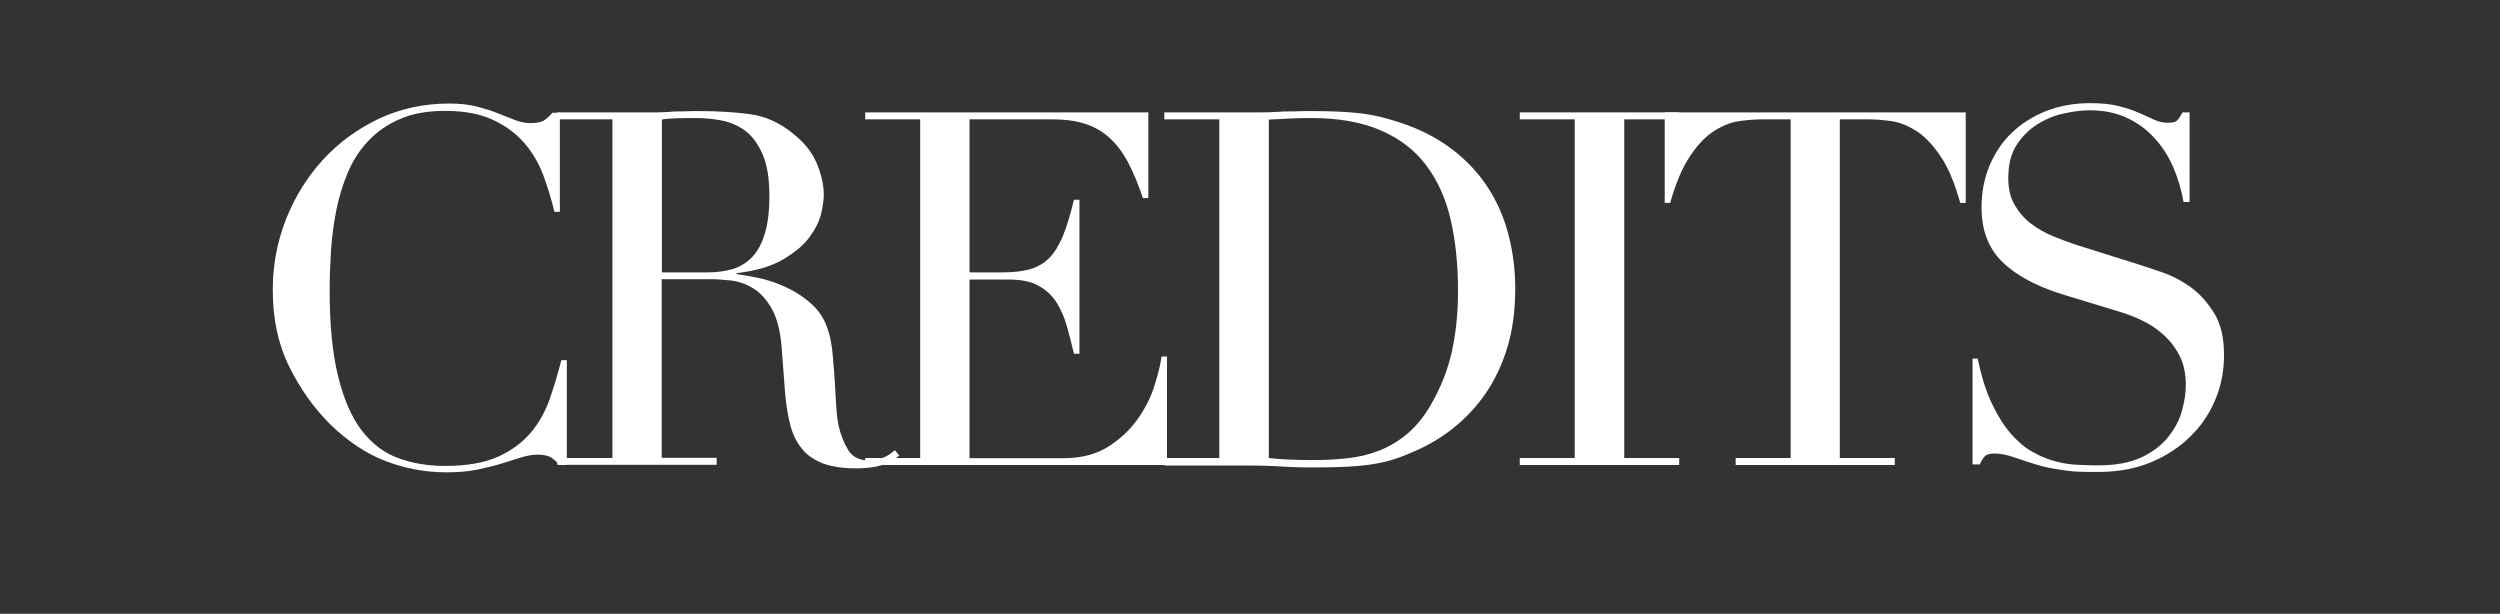
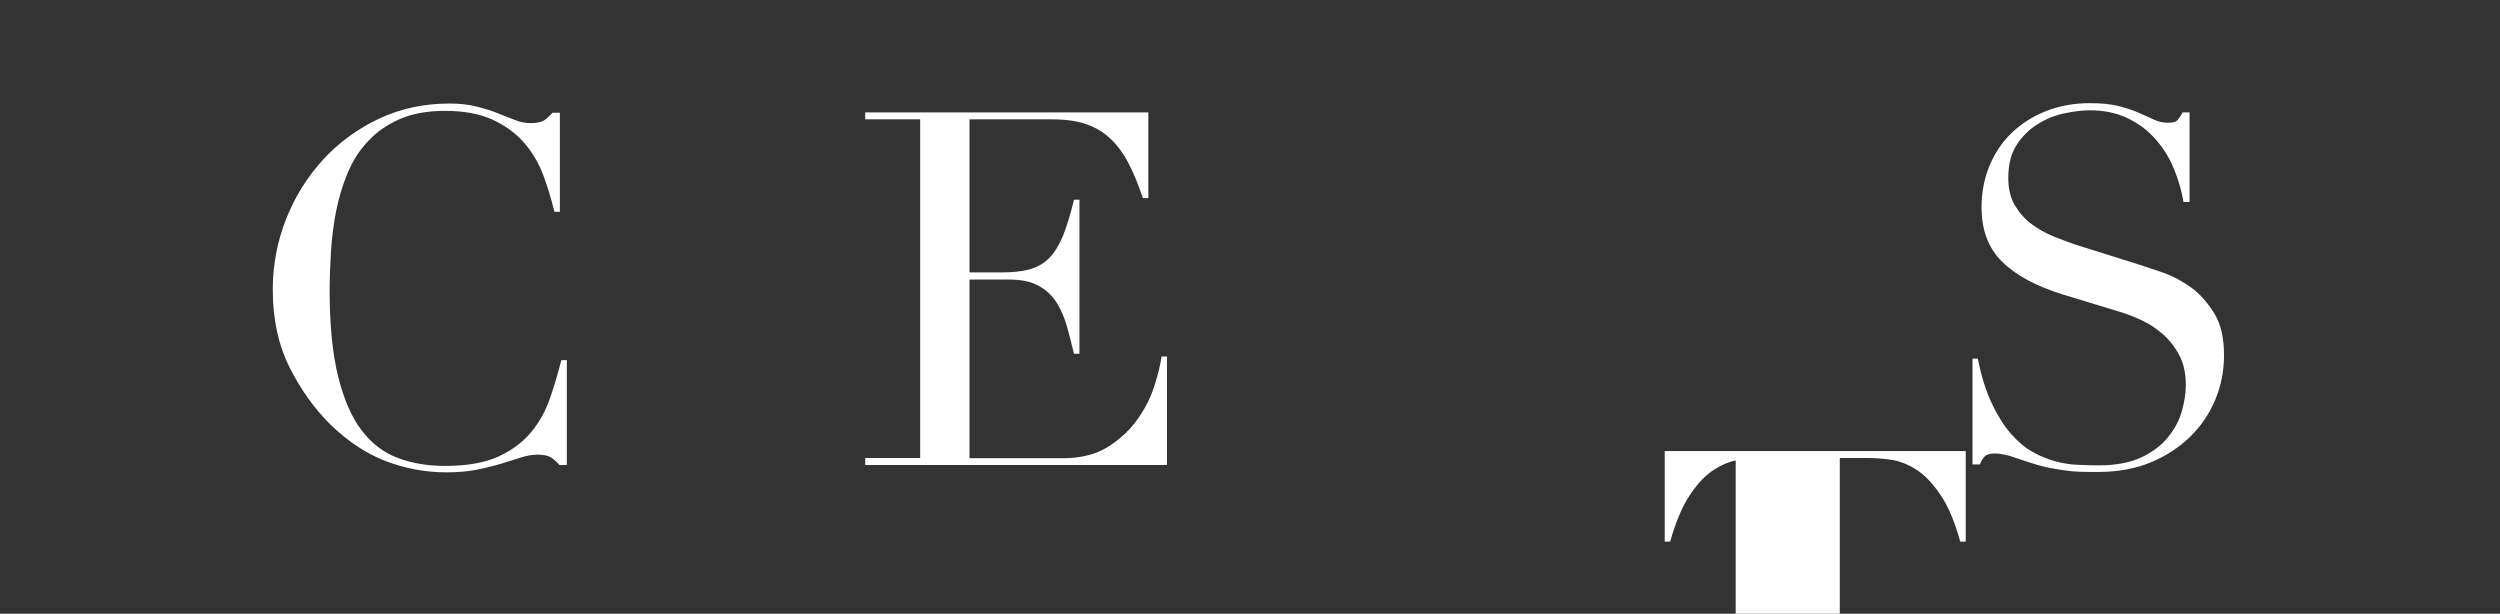
<svg xmlns="http://www.w3.org/2000/svg" version="1.1" id="Layer_1" x="0px" y="0px" viewBox="0 0 1328 326" style="enable-background:new 0 0 1328 326;" xml:space="preserve">
  <rect x="0" y="0" width="1328" height="326" fill="#333333" stroke="none" />
  <style type="text/css">
	.st0{enable-background:new    ;}
	.st1{fill:#FFFFFF;}
</style>
  <g id="Group_92" transform="translate(-331 -8103)">
    <g class="st0">
      <path class="st1" d="M632.1,8350h-3.9c-1.2-1.4-2.6-2.7-4.2-3.8c-1.6-1.1-4-1.7-7.4-1.7c-2.6,0-5.5,0.5-8.5,1.4    c-3.1,1-6.6,2.1-10.5,3.3c-3.9,1.2-8.4,2.3-13.3,3.3c-4.9,1-10.3,1.4-16.3,1.4c-11,0-21.8-2-32.2-6c-10.4-4-20.3-10.6-29.6-19.7    c-8.6-8.6-15.8-18.8-21.6-30.5c-5.8-11.7-8.7-25.3-8.7-40.8c0-13.2,2.4-25.7,7.1-37.6c4.7-11.9,11.3-22.4,19.7-31.6    c8.4-9.1,18.3-16.3,29.7-21.7c11.4-5.3,23.8-8,37.3-8c5.4,0,10.3,0.5,14.5,1.6s8,2.2,11.3,3.6c3.3,1.3,6.4,2.5,9.2,3.6    c2.8,1.1,5.5,1.6,8.2,1.6c3.5,0,6-0.6,7.5-1.7c1.5-1.1,2.8-2.4,4.1-3.8h3.9v52.6h-2.9c-1.6-6.7-3.6-13.2-6-19.7    c-2.5-6.5-5.9-12.2-10.3-17.2c-4.4-5-10-9-16.7-12.1c-6.8-3.1-15.1-4.6-25.1-4.6c-9.3,0-17.3,1.4-23.9,4.3    c-6.7,2.9-12.3,6.8-16.8,11.6c-4.6,4.8-8.2,10.4-10.9,16.8c-2.7,6.4-4.8,13.2-6.2,20.3c-1.4,7.1-2.3,14.3-2.8,21.6    c-0.4,7.3-0.7,14.2-0.7,20.6c0,18.4,1.5,33.7,4.5,45.8c3,12.1,7.1,21.7,12.5,28.7c5.3,7,11.8,11.9,19.3,14.7    c7.5,2.8,15.9,4.2,25,4.2c11.7,0,21.2-1.7,28.4-5c7.2-3.3,13-7.7,17.4-13c4.4-5.3,7.7-11.4,10-18.1c2.3-6.7,4.3-13.5,6-20.1h2.9    V8350z" />
-       <path class="st1" d="M627.1,8346.3h29.2v-179.9h-29.2v-3.7h50c2.1,0,4.2,0,6.3-0.1c2.1-0.1,4.2-0.2,6.3-0.4c2.1,0,4.2,0,6.3-0.1    c2.1-0.1,4.2-0.1,6.3-0.1c10.3,0,19.5,0.6,27.4,1.7c7.9,1.1,15.3,4.4,22.1,9.9c6.1,4.7,10.5,10.1,13,16c2.5,6,3.8,11.6,3.8,16.8    c0,2.6-0.5,6-1.4,10.1c-1,4.1-3.1,8.3-6.3,12.6c-3.2,4.3-7.9,8.2-14.1,11.8c-6.1,3.6-14.3,6-24.5,7.2v0.5c2.8,0.4,6.6,1,11.4,2    c4.8,1,9.7,2.6,14.7,4.9c5,2.3,9.6,5.3,13.8,9.1c4.2,3.8,7.2,8.6,8.9,14.6c1.1,3.5,1.8,7.5,2.2,12c0.4,4.5,0.8,9.1,1.1,13.8    c0.3,4.7,0.5,9.3,0.8,13.7c0.3,4.4,0.7,8.1,1.4,11c1.1,4.6,2.7,8.7,5,12.4c2.3,3.7,6,5.5,11,5.5c2.3,0,4.6-0.4,7.1-1.3    c2.5-0.9,4.6-2.3,6.6-4.2l2.4,2.9c-0.9,0.7-1.9,1.4-3,2.2c-1.1,0.8-2.6,1.5-4.3,2.2c-1.8,0.7-3.9,1.3-6.4,1.7    c-2.5,0.4-5.7,0.7-9.3,0.7c-7,0-12.8-0.9-17.5-2.6c-4.6-1.8-8.4-4.3-11.2-7.8c-2.8-3.4-4.9-7.6-6.2-12.6s-2.2-10.8-2.8-17.5    l-1.8-23.9c-0.7-8.8-2.5-15.6-5.3-20.5c-2.8-4.9-6.1-8.5-9.9-10.8c-3.8-2.3-7.7-3.6-11.7-4.1c-4-0.4-7.5-0.7-10.5-0.7h-26.3v94.9    h29.2v3.7h-84.7V8346.3z M682.6,8247.7h24.2c4.9,0,9.4-0.6,13.4-1.8c4-1.2,7.5-3.4,10.4-6.4c2.9-3.1,5.1-7.2,6.7-12.5    s2.4-11.9,2.4-20c0-9.1-1.2-16.4-3.6-22c-2.4-5.5-5.4-9.7-9.2-12.5c-3.8-2.8-8-4.6-12.6-5.5c-4.6-0.9-9.3-1.3-13.8-1.3    c-3.2,0-6.4,0-9.6,0.1c-3.2,0.1-6,0.3-8.3,0.7V8247.7z" />
      <path class="st1" d="M790.6,8346.3h29.2v-179.9h-29.2v-3.7h150.4v45.5h-2.9c-2.3-6.8-4.7-12.8-7.4-18c-2.6-5.2-5.8-9.6-9.5-13.2    c-3.7-3.6-8.1-6.3-13.1-8c-5.1-1.8-11.2-2.6-18.4-2.6h-43.7v81.3h17.1c5.8,0,10.7-0.5,14.7-1.6c4-1.1,7.5-3,10.4-5.9    c2.9-2.9,5.3-6.8,7.4-11.8c2-5,4-11.4,5.9-19.3h2.9v81.8h-2.9c-1.2-5.1-2.5-10-3.8-14.7c-1.3-4.7-3.2-8.9-5.5-12.6    c-2.4-3.7-5.5-6.6-9.5-8.8c-3.9-2.2-9.1-3.3-15.4-3.3h-21.3v94.9h49.7c9.6,0,17.7-2.1,24.1-6.2c6.4-4.1,11.6-9,15.6-14.7    c4-5.7,7-11.6,8.9-17.8c1.9-6.1,3.2-11.2,3.7-15.3h2.9v57.6H790.6V8346.3z" />
-       <path class="st1" d="M949.5,8346.3h29.2v-179.9h-29.2v-3.7h48.9c2.5,0,4.9,0,7.4-0.1c2.5-0.1,4.9-0.2,7.4-0.4c2.5,0,4.9,0,7.4-0.1    c2.5-0.1,4.9-0.1,7.4-0.1c5.3,0,9.9,0.1,14.1,0.3c4.1,0.2,8,0.5,11.6,0.9c3.6,0.4,7,1.1,10.3,1.8c3.2,0.8,6.7,1.8,10.4,3    c10.7,3.5,19.9,8.2,27.7,14.1c7.8,5.9,14.2,12.7,19.2,20.4c5,7.7,8.7,16.1,11,25.2c2.4,9.1,3.6,18.7,3.6,28.7    c0,11.6-1.4,22-4.2,31.2c-2.8,9.2-6.7,17.4-11.6,24.5c-4.9,7.1-10.7,13.2-17.2,18.4c-6.6,5.2-13.6,9.3-21.2,12.5    c-4.2,1.9-8.2,3.4-12,4.5c-3.8,1.1-7.6,1.8-11.6,2.4c-3.9,0.5-8.3,0.9-13,1.1c-4.7,0.2-10.2,0.3-16.3,0.3c-2.6,0-5.4,0-8.4-0.1    c-3-0.1-6-0.2-8.9-0.4c-3-0.2-5.9-0.3-8.8-0.4c-2.9-0.1-5.7-0.1-8.3-0.1h-44.7V8346.3z M1005,8346.3c3,0.4,6.4,0.6,10.4,0.8    c3.9,0.2,8.3,0.3,13,0.3c6,0,11.9-0.3,17.8-0.9c5.9-0.6,11.5-1.9,16.8-3.9c5.3-2,10.3-4.9,15-8.7c4.6-3.8,8.8-8.7,12.5-14.9    c5.6-9.5,9.5-19.2,11.7-29.1c2.2-9.9,3.3-20.7,3.3-32.5c0-13.8-1.3-26.4-3.9-37.7c-2.6-11.3-7-20.9-13-28.9    c-6-8-14.1-14.2-24.1-18.5c-10-4.4-22.4-6.6-37.1-6.6c-4.4,0-8.4,0.1-12,0.3c-3.6,0.2-7.1,0.4-10.4,0.5V8346.3z" />
-       <path class="st1" d="M1138.3,8346.3h29.2v-179.9h-29.2v-3.7h84.7v3.7h-29.2v179.9h29.2v3.7h-84.7V8346.3z" />
-       <path class="st1" d="M1253,8346.3h29.2v-179.9h-15.3c-3.5,0-7.5,0.3-11.8,0.9c-4.4,0.6-8.8,2.3-13.3,5.1    c-4.5,2.8-8.8,7.2-12.9,13.3c-4.1,6-7.7,14.4-10.7,25.1h-2.9v-48.1h159.9v48.1h-2.9c-3-10.7-6.5-19.1-10.7-25.1    c-4.1-6-8.4-10.5-12.9-13.3c-4.5-2.8-8.9-4.5-13.3-5.1c-4.4-0.6-8.3-0.9-11.8-0.9h-15.3v179.9h29.2v3.7H1253V8346.3z" />
+       <path class="st1" d="M1253,8346.3h29.2h-15.3c-3.5,0-7.5,0.3-11.8,0.9c-4.4,0.6-8.8,2.3-13.3,5.1    c-4.5,2.8-8.8,7.2-12.9,13.3c-4.1,6-7.7,14.4-10.7,25.1h-2.9v-48.1h159.9v48.1h-2.9c-3-10.7-6.5-19.1-10.7-25.1    c-4.1-6-8.4-10.5-12.9-13.3c-4.5-2.8-8.9-4.5-13.3-5.1c-4.4-0.6-8.3-0.9-11.8-0.9h-15.3v179.9h29.2v3.7H1253V8346.3z" />
      <path class="st1" d="M1378.7,8293.5h2.9c1.9,9.5,4.4,17.4,7.5,23.9c3.1,6.5,6.4,11.8,10.1,16s7.5,7.5,11.6,9.7    c4,2.3,8.1,3.9,12.2,5c4.1,1.1,8.1,1.7,11.8,1.8c3.8,0.2,7.3,0.3,10.7,0.3c9.3,0,16.9-1.4,22.9-4.2c6-2.8,10.7-6.4,14.2-10.7    c3.5-4.3,6-8.9,7.4-13.9c1.4-5,2.1-9.6,2.1-13.8c0-6.1-1.1-11.4-3.4-15.8c-2.3-4.4-5.2-8.1-8.7-11.2c-3.5-3.1-7.3-5.6-11.4-7.5    c-4.1-1.9-8-3.4-11.7-4.5l-30.2-9.2c-14.2-4.4-24.9-10.2-32.2-17.4c-7.3-7.2-10.9-16.8-10.9-28.9c0-7.9,1.4-15.2,4.2-22    c2.8-6.7,6.7-12.6,11.8-17.5c5.1-4.9,11.2-8.8,18.3-11.6c7.1-2.8,14.9-4.2,23.3-4.2c6.1,0,11.3,0.5,15.4,1.6    c4.1,1.1,7.7,2.2,10.7,3.6c3,1.3,5.7,2.5,8,3.6c2.4,1.1,4.8,1.6,7.2,1.6c2.3,0,3.8-0.3,4.6-0.9c0.8-0.6,1.9-2.1,3.3-4.6h3.7v47.6    h-3.2c-1.1-6.3-2.9-12.4-5.4-18.3c-2.5-5.9-5.8-11-9.9-15.5c-4-4.5-8.9-8.1-14.6-10.8c-5.7-2.7-12.3-4.1-19.9-4.1    c-4.2,0-8.9,0.6-13.9,1.7c-5.1,1.1-9.8,3.1-14.2,5.9c-4.4,2.8-8,6.5-10.9,11c-2.9,4.6-4.3,10.3-4.3,17.4c0,5.6,1.1,10.4,3.4,14.3    c2.3,3.9,5.2,7.3,8.8,10c3.6,2.7,7.6,5,12.1,6.8c4.5,1.8,9,3.5,13.5,4.9l31.8,10c3.3,1.1,7.5,2.5,12.6,4.2    c5.1,1.8,10,4.4,14.9,7.9c4.8,3.5,8.9,8.2,12.4,13.9s5.1,13.1,5.1,22.1c0,8.2-1.5,16.1-4.6,23.5c-3.1,7.5-7.5,14-13.3,19.7    c-5.8,5.7-12.8,10.3-21,13.7c-8.2,3.4-17.5,5.1-27.9,5.1c-3.7,0-6.9,0-9.7-0.1c-2.8-0.1-5.4-0.3-7.9-0.7c-2.5-0.4-4.9-0.7-7.4-1.2    c-2.5-0.4-5.2-1.1-8.2-2c-3.5-1.1-7.3-2.3-11.3-3.7c-4-1.4-7.5-2.1-10.5-2.1c-2.6,0-4.4,0.5-5.4,1.6c-1,1.1-1.8,2.5-2.5,4.2h-3.9    V8293.5z" />
    </g>
  </g>
</svg>